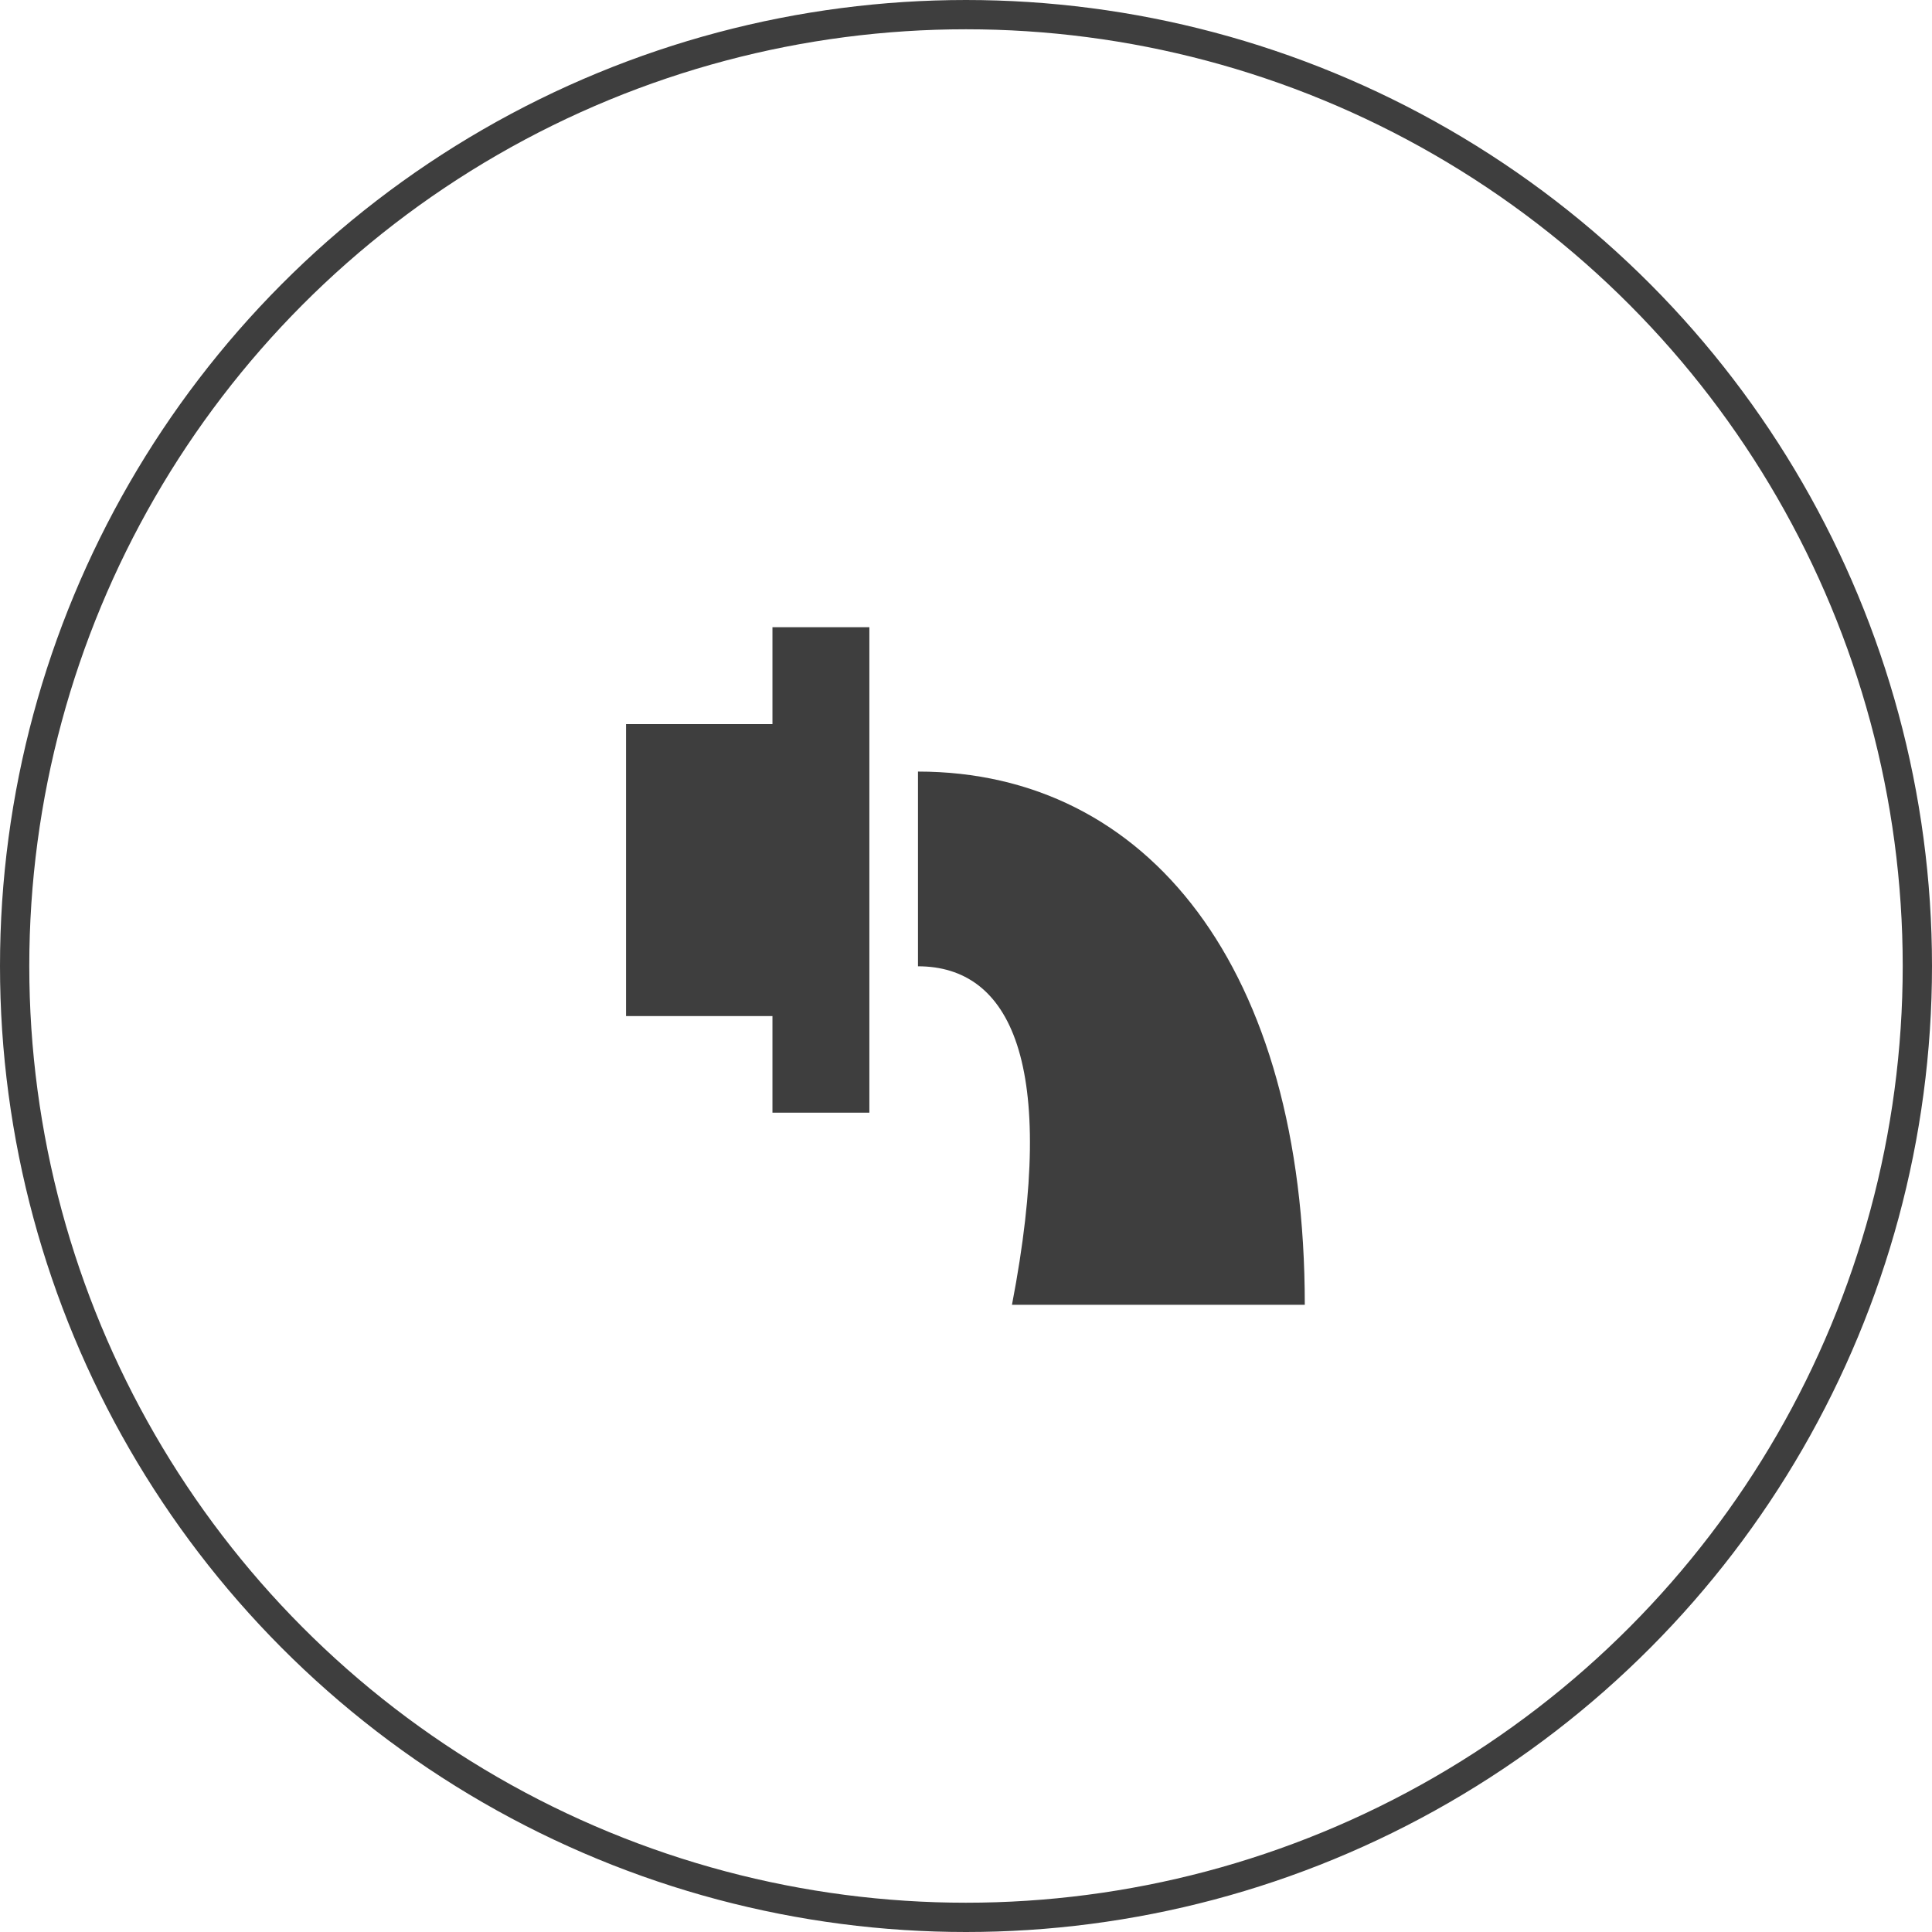
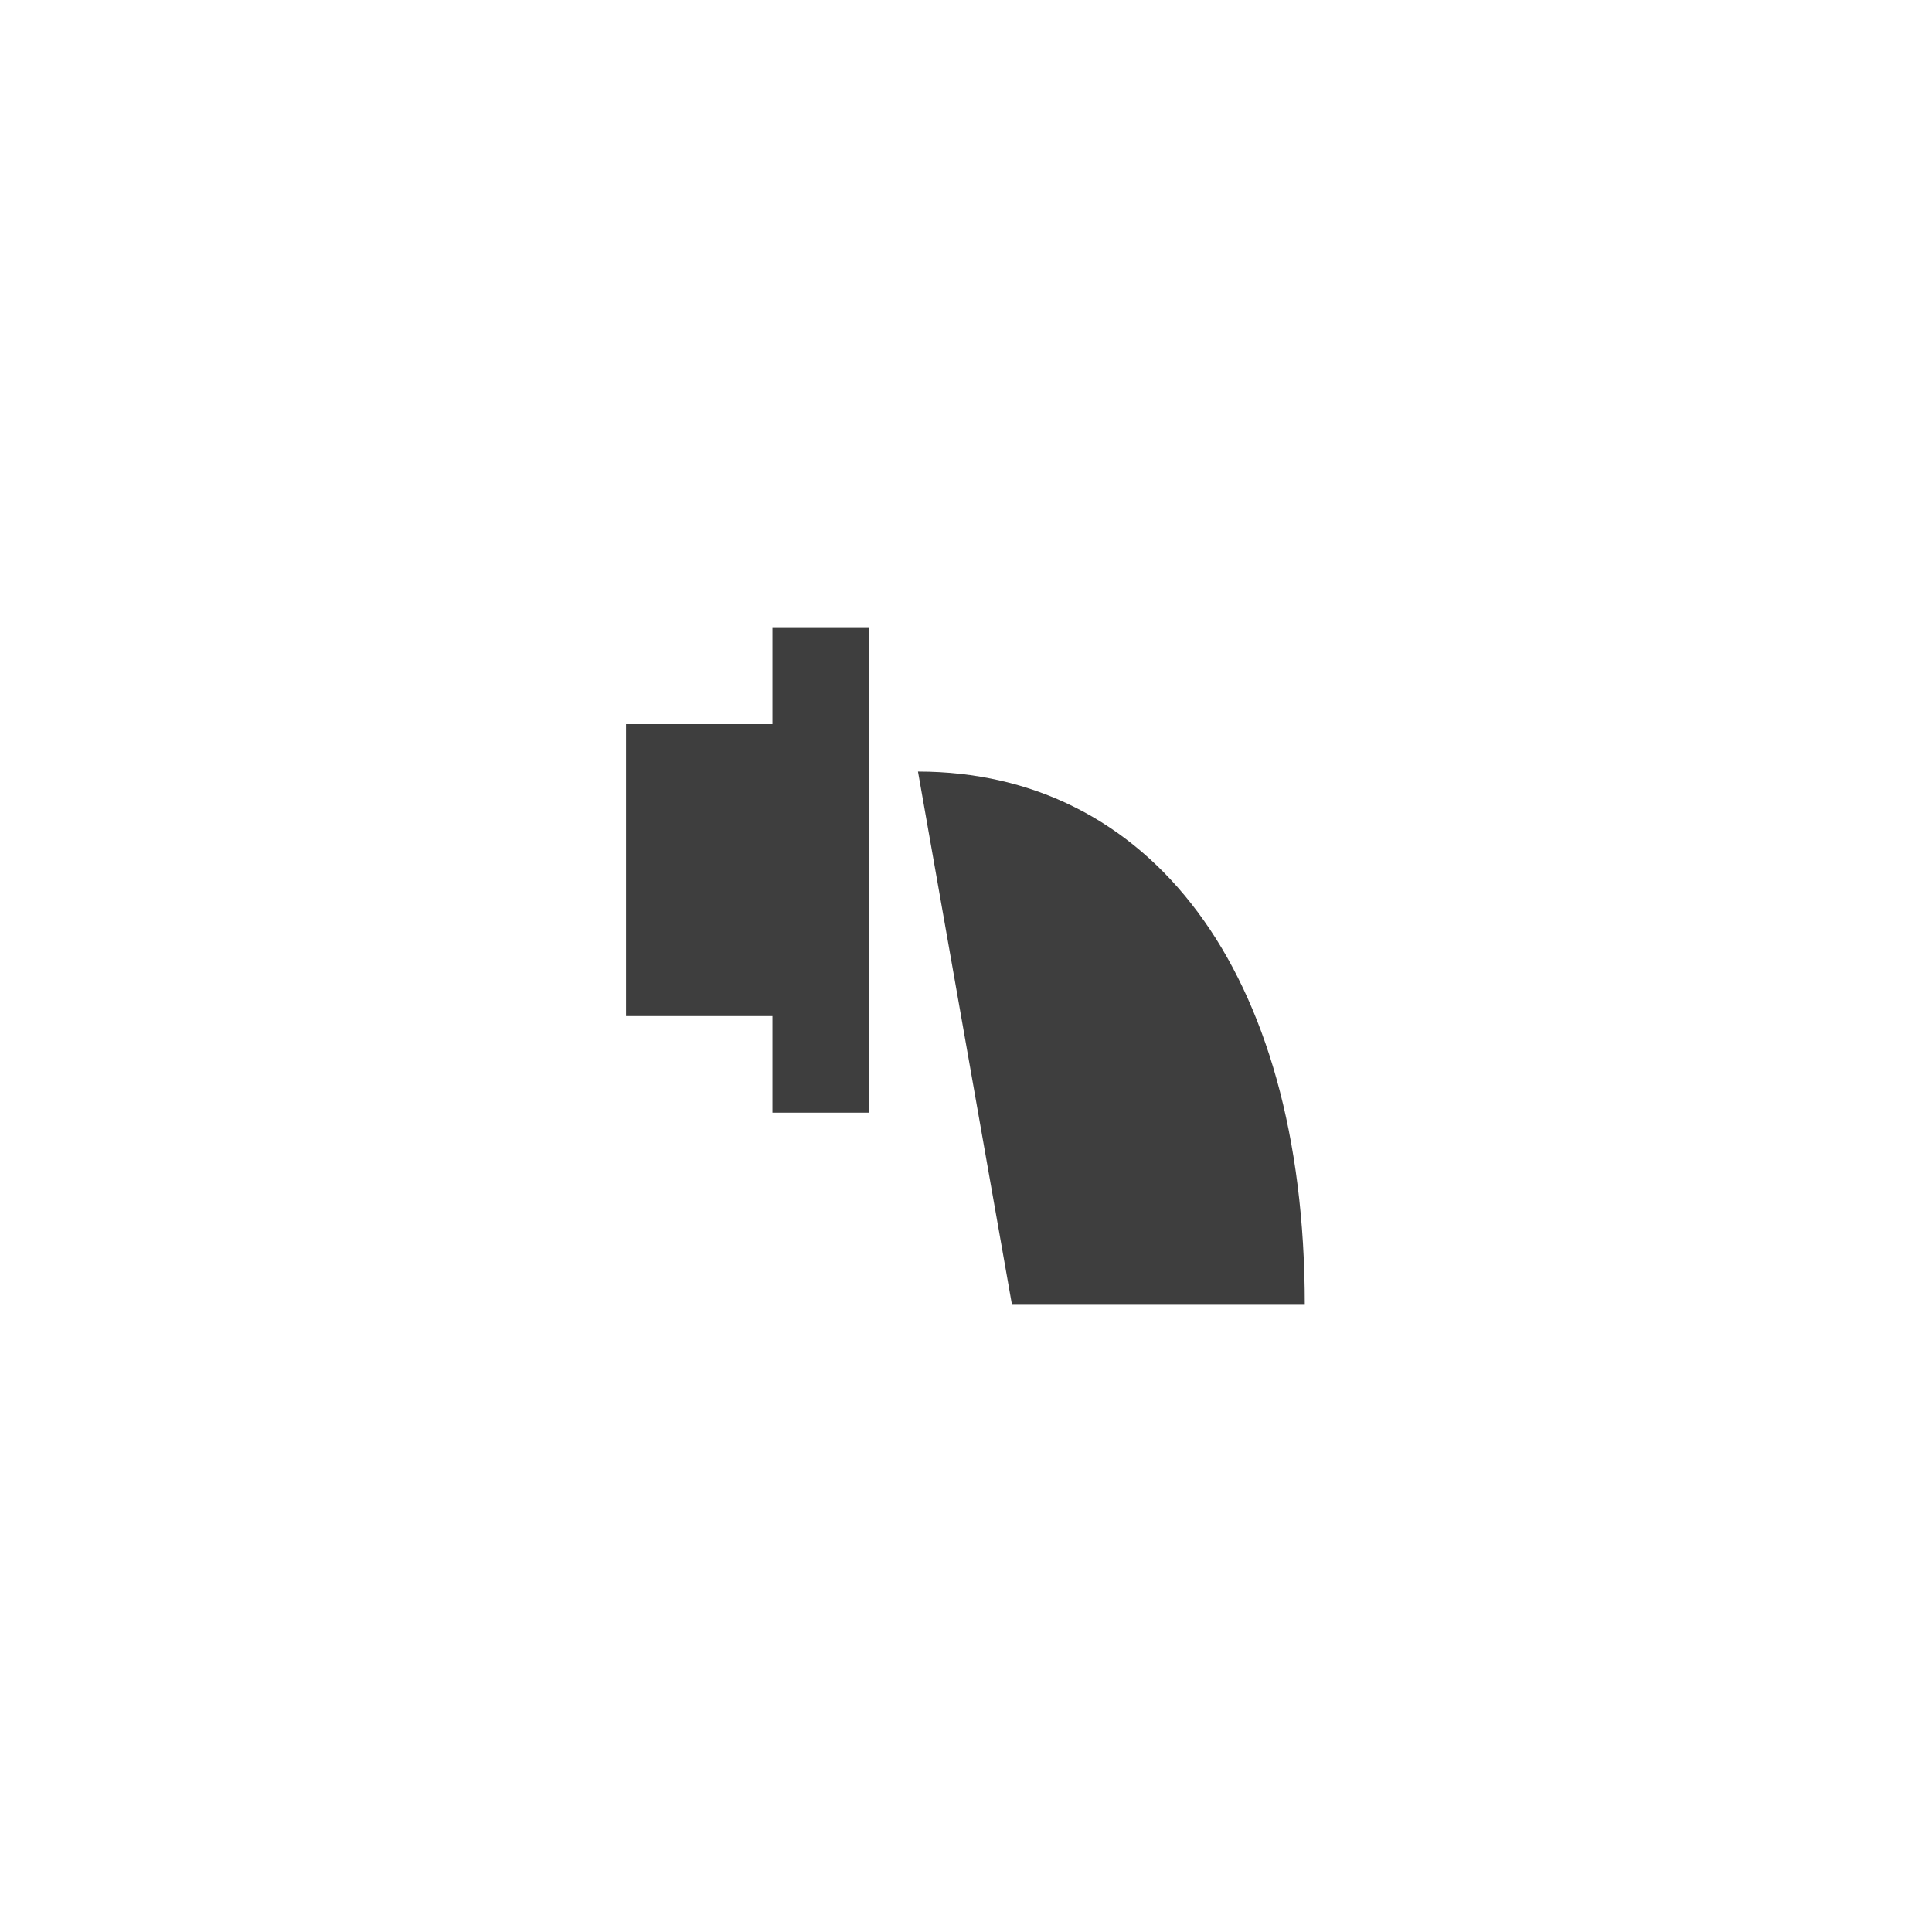
<svg xmlns="http://www.w3.org/2000/svg" viewBox="0 0 65.98 65.98">
  <defs>
    <style>.cls-1{fill:none;stroke:#3e3e3e;}.cls-2{fill:#3e3e3e;}</style>
  </defs>
  <g id="图层_2" data-name="图层 2">
    <g id="图层_1-2" data-name="图层 1">
-       <circle class="cls-1" cx="32.99" cy="32.99" r="32.49" />
-       <path class="cls-2" d="M31.35,26.35c7.85,0,13.21,6.71,13.21,18.21h-10C36.15,36.29,34.5,33,31.35,33Zm-1.66-4.93V38H26.38v-3.3h-5V24.73h5V21.42Z" />
+       <path class="cls-2" d="M31.35,26.35c7.85,0,13.21,6.71,13.21,18.21h-10Zm-1.66-4.93V38H26.38v-3.3h-5V24.73h5V21.42Z" />
    </g>
  </g>
</svg>